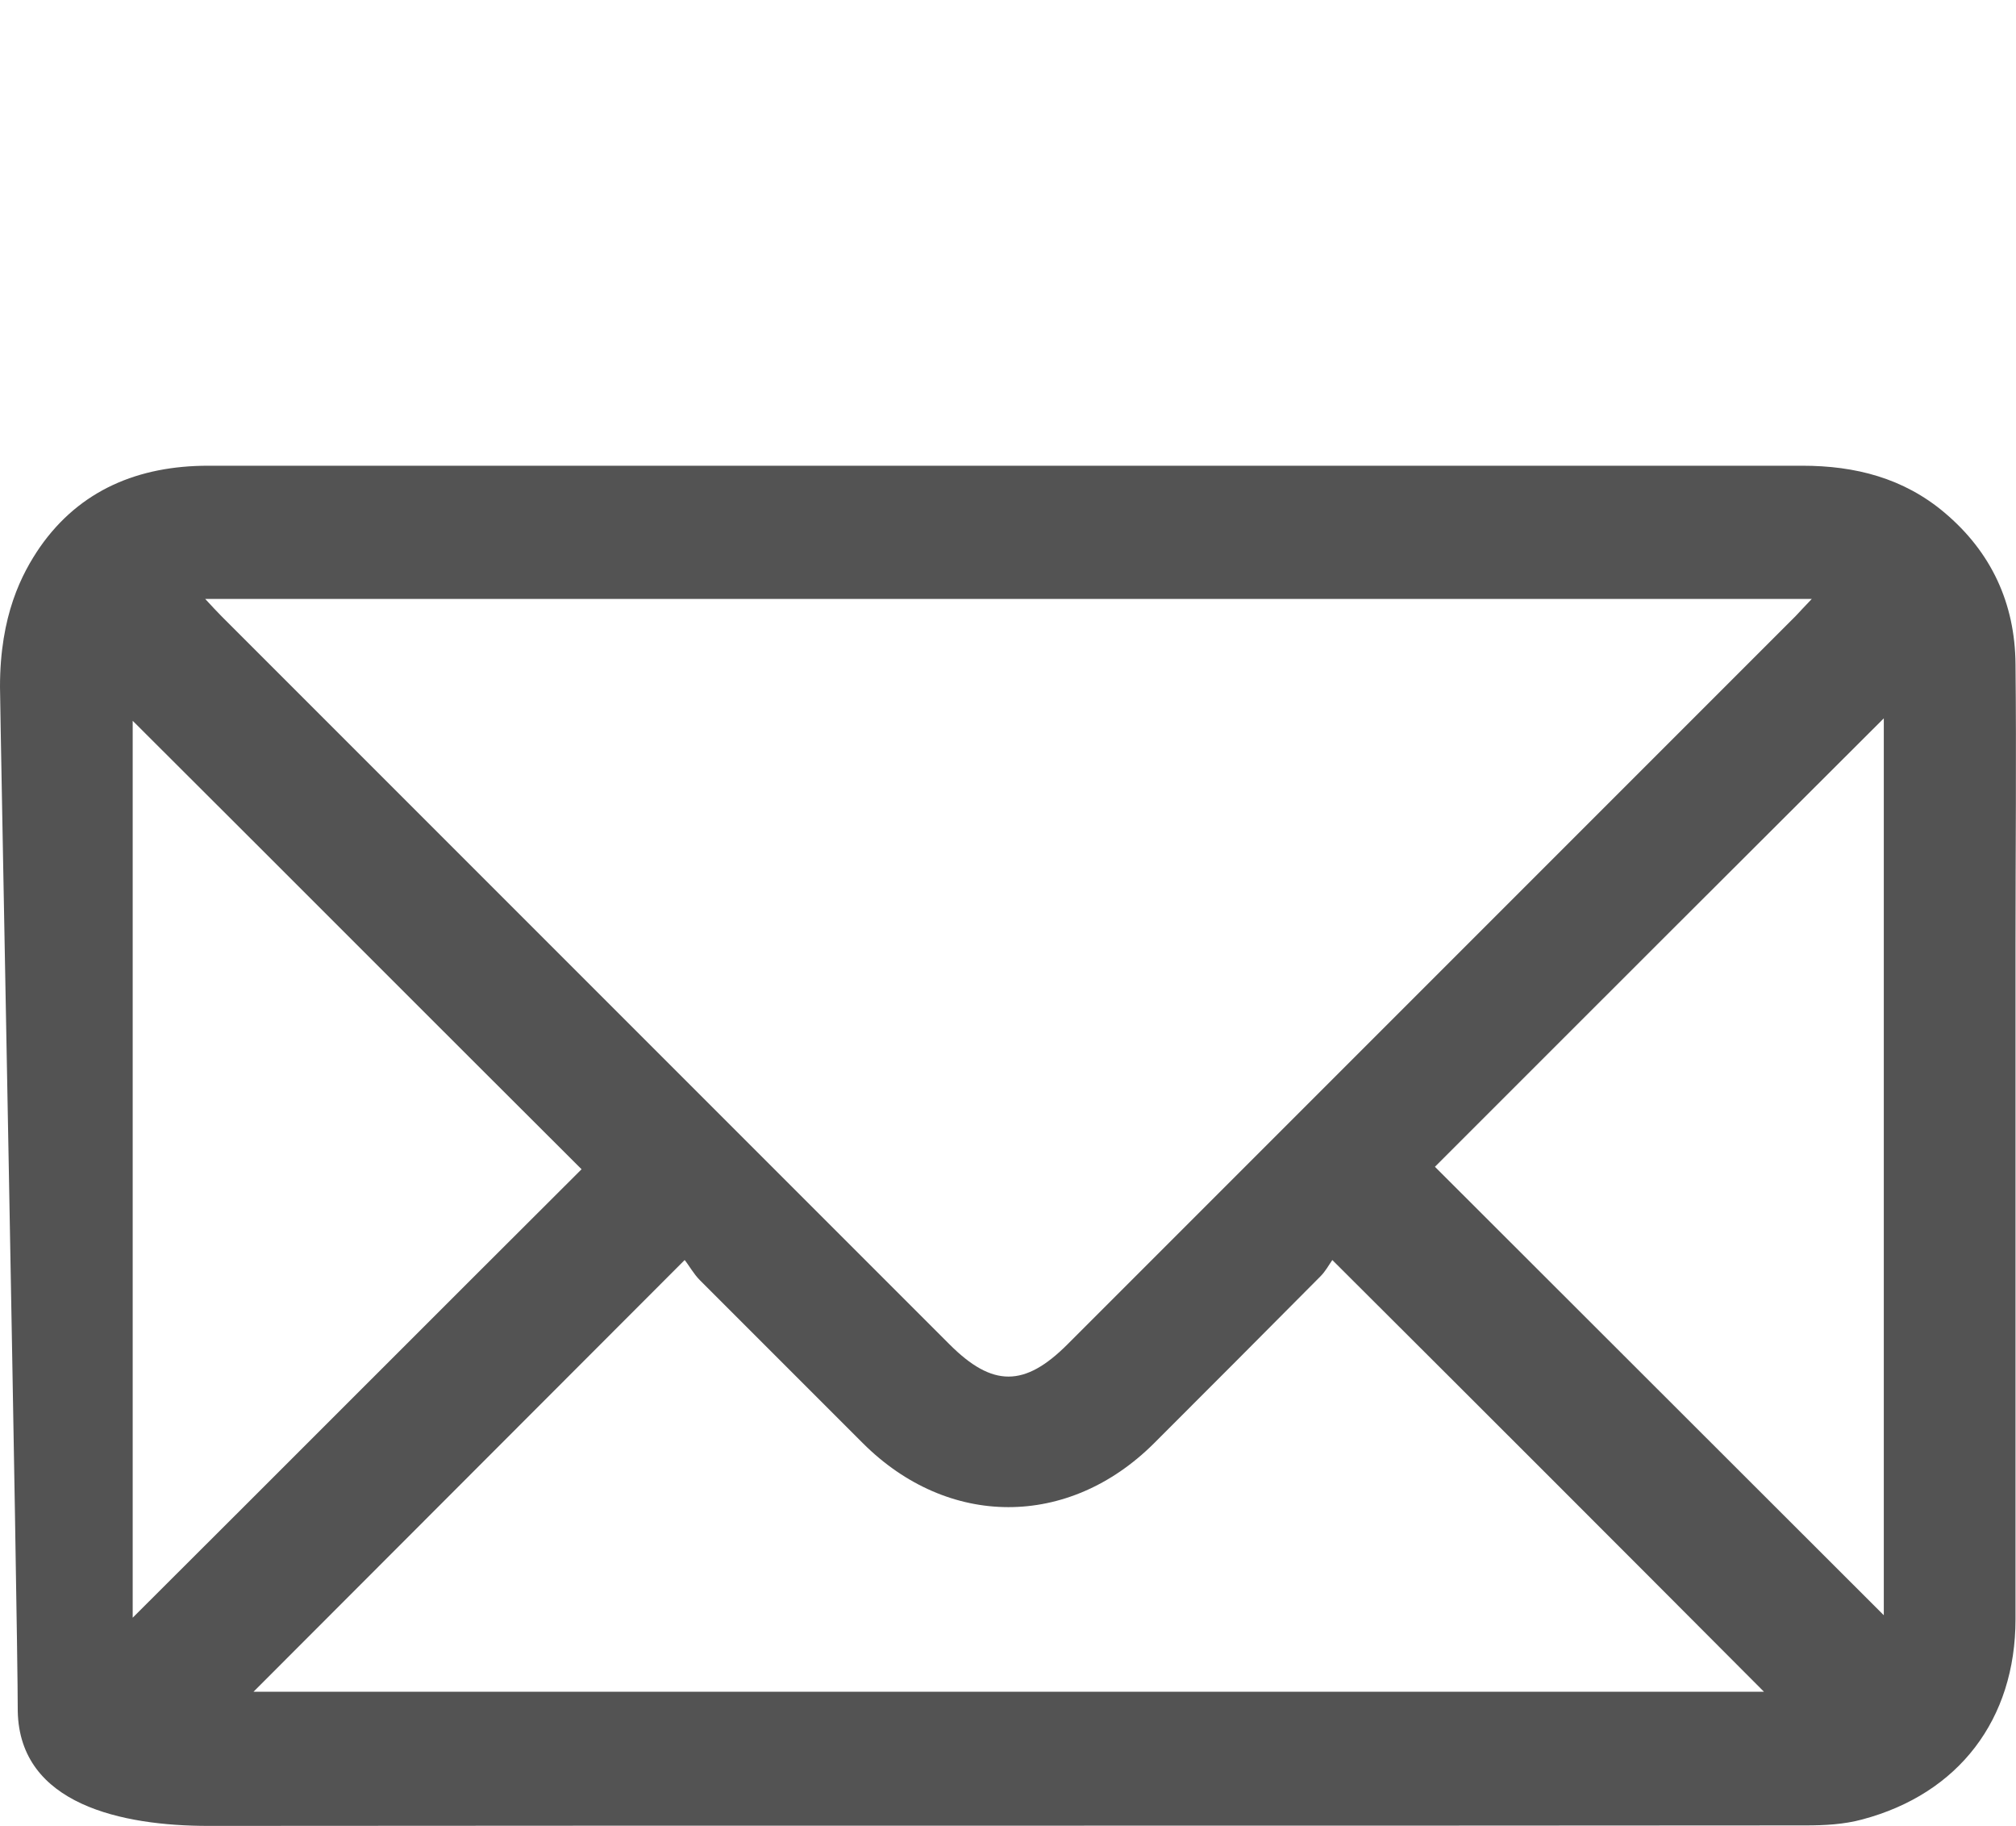
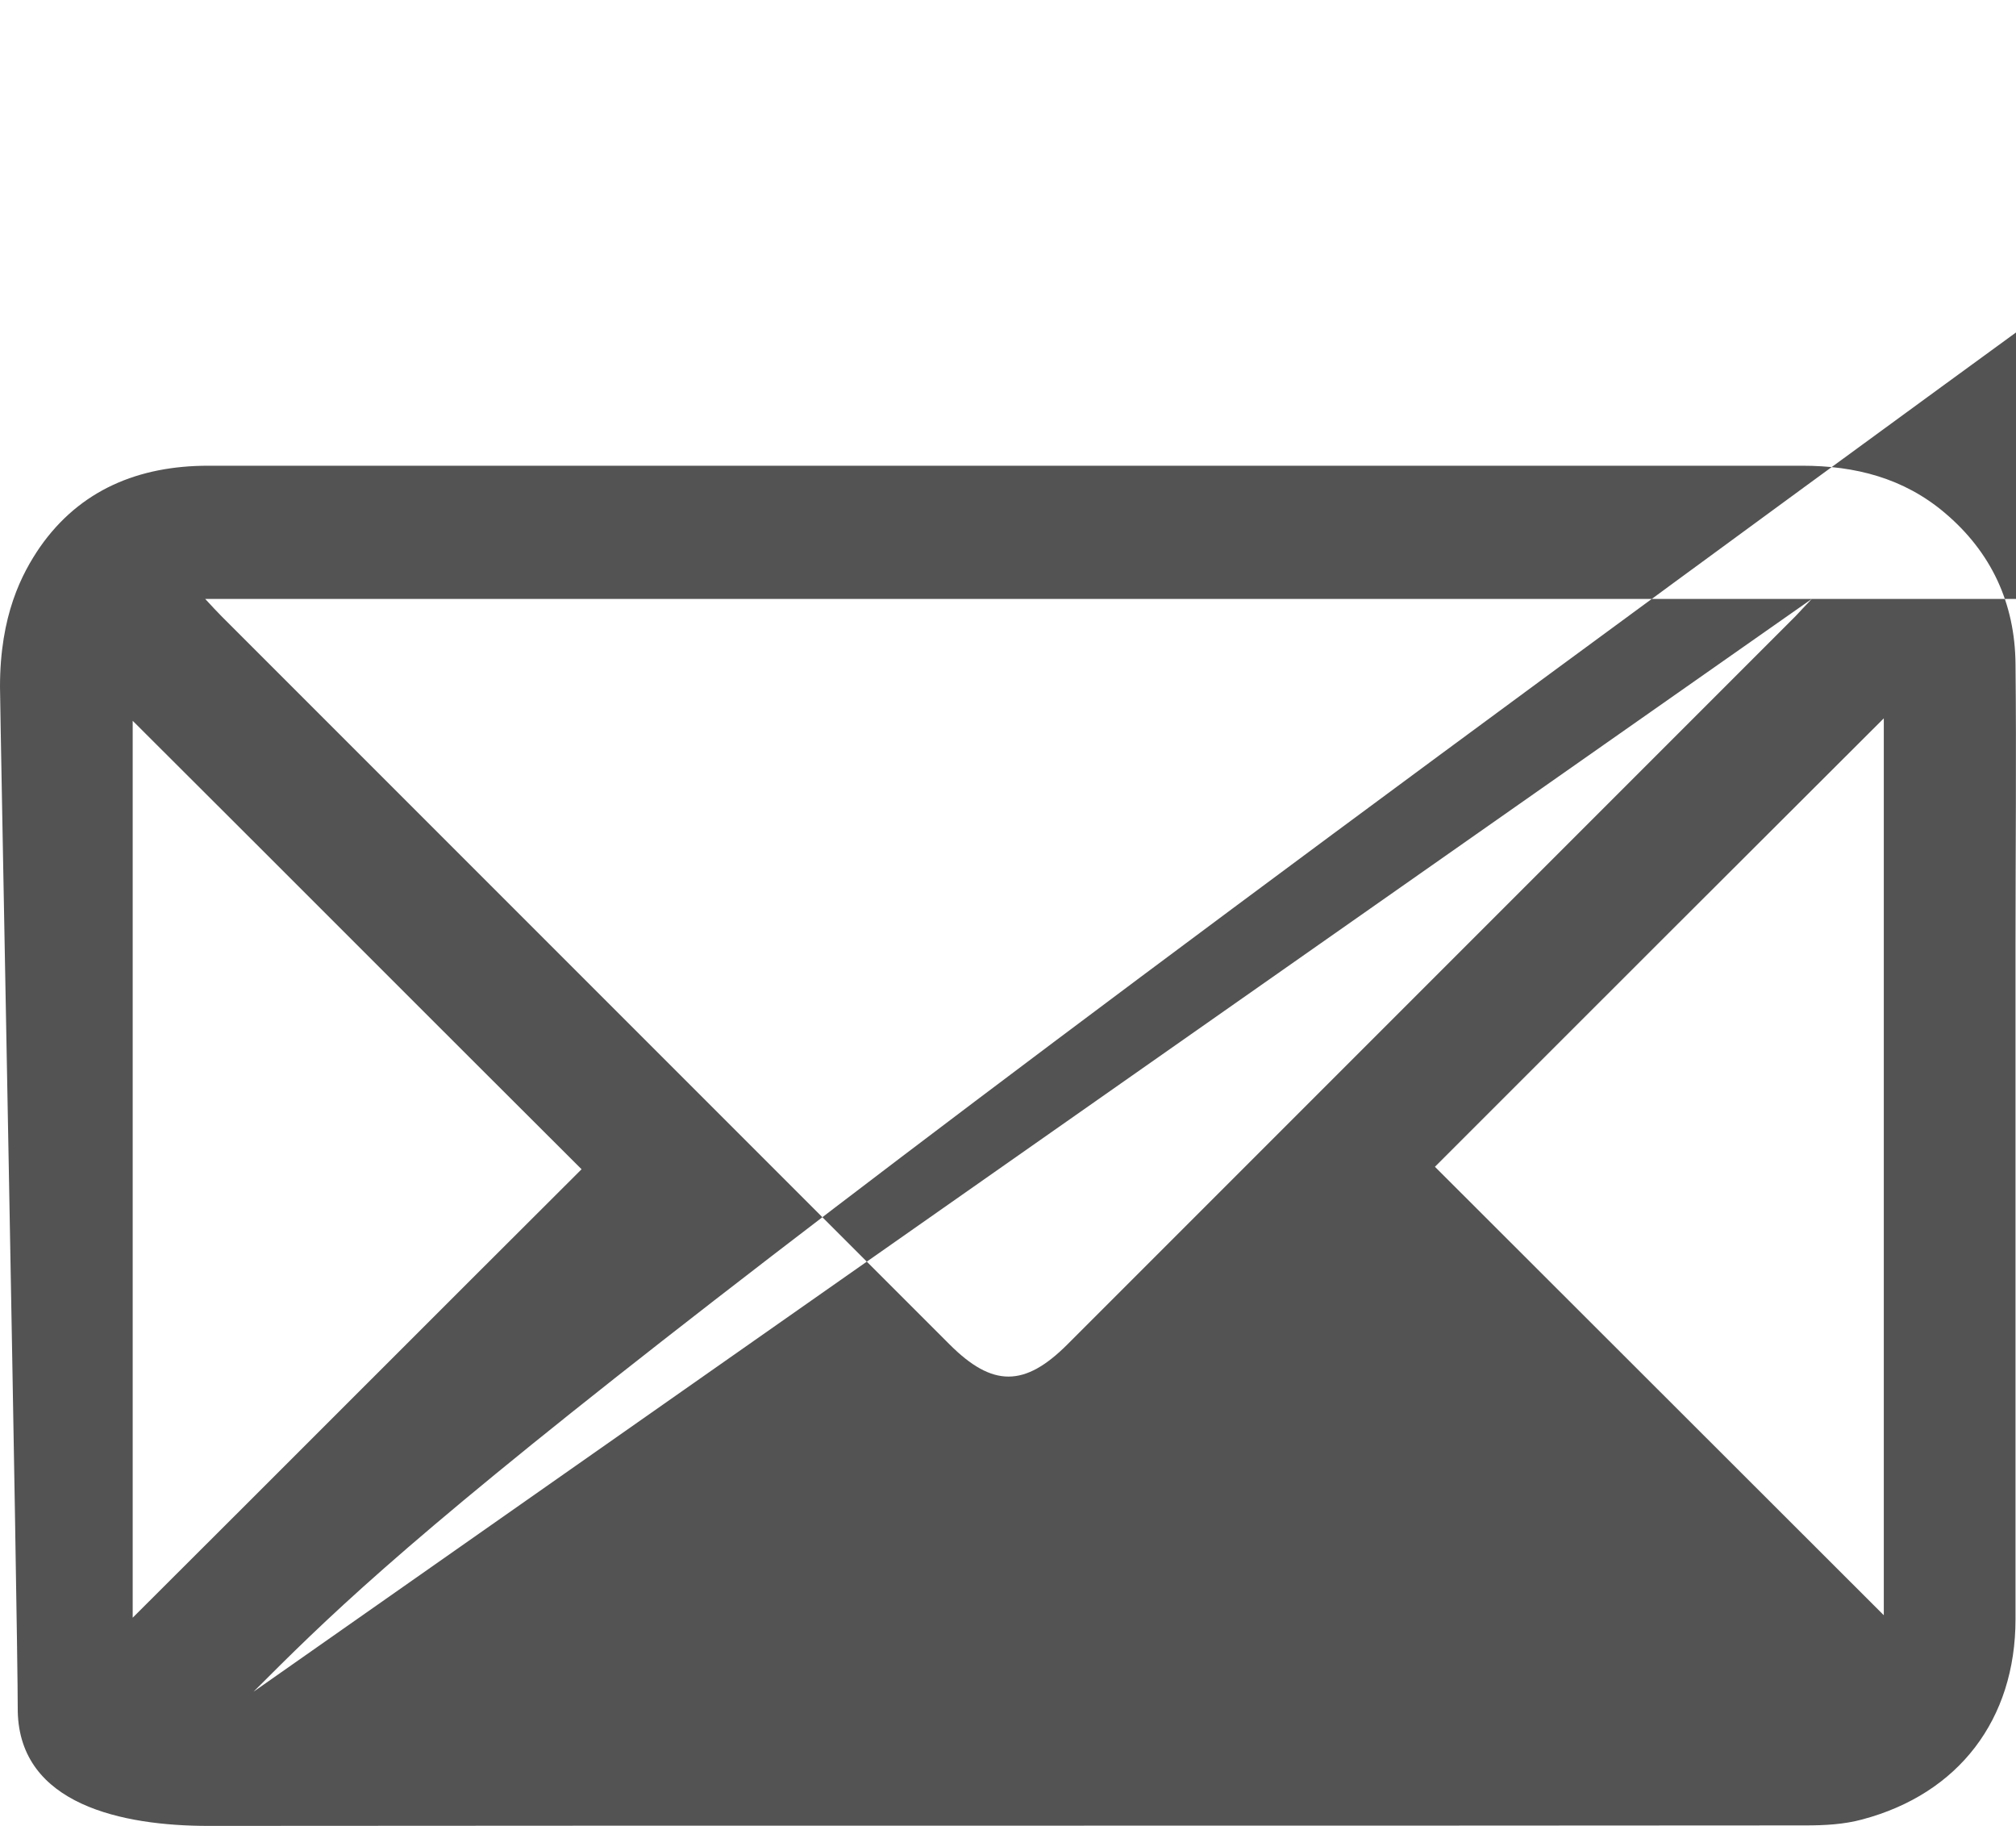
<svg xmlns="http://www.w3.org/2000/svg" version="1.1" id="Layer_1" x="0px" y="0px" viewBox="0 0 408.7 370.1" style="enable-background:new 0 0 408.7 370.1;" xml:space="preserve">
  <style type="text/css">
	.st0{fill:#535353;}
</style>
  <g>
    <g>
-       <path class="st0" d="M0,139.2c0-14.5,4.4-22.9,8.1-28.3c8.1-11.6,20-16.5,34.1-16.5c23.1,0,46.3,0,69.4,0c84.6,0,169.2,0,253.8,0    c10.7,0,20.5,2.5,28.8,9.5c9.5,8,14.3,18.4,14.4,30.7c0.2,18.9,0,37.8,0,56.7c0,45.6,0,91.3,0,136.9c0,20.3-11.5,35.4-31.1,40.6    c-3.7,1-7.6,1.2-11.5,1.2c-107.9,0.1-215.8,0-323.7,0.1c-17.5,0-38.3-4.3-38.7-23.2C3.6,327.9,0,143.7,0,139.2z M367.3,121.4    c-108.9,0-217,0-325.7,0c1.4,1.5,2.3,2.5,3.3,3.5c49.2,49.2,98.4,98.4,147.6,147.6c8.7,8.7,15.2,8.7,23.9,0    c49.2-49.2,98.4-98.4,147.6-147.6C364.9,123.9,365.9,122.9,367.3,121.4z M51.4,342.9c102,0,204.2,0,306.2,0    c-28.9-29-57.8-57.9-87.5-87.5c-0.7,1-1.4,2.3-2.4,3.3c-11.2,11.3-22.5,22.6-33.8,33.9c-17.3,17.2-41.7,17.2-59-0.1    c-11-11-22-22-33-33c-1.3-1.3-2.2-3-3.1-4.1C109.1,285.1,80.2,314.1,51.4,342.9z M26.9,327.9c30.8-30.7,61.1-61.1,91-90.9    c-30.3-30.2-60.7-60.7-91-90.9C26.9,206.3,26.9,267,26.9,327.9z M290.9,236.5c30.3,30.3,60.7,60.6,91,90.9c0-60.4,0-121.2,0-181.8    C351.3,176.1,321,206.4,290.9,236.5z" />
+       <path class="st0" d="M0,139.2c0-14.5,4.4-22.9,8.1-28.3c8.1-11.6,20-16.5,34.1-16.5c23.1,0,46.3,0,69.4,0c84.6,0,169.2,0,253.8,0    c10.7,0,20.5,2.5,28.8,9.5c9.5,8,14.3,18.4,14.4,30.7c0.2,18.9,0,37.8,0,56.7c0,45.6,0,91.3,0,136.9c0,20.3-11.5,35.4-31.1,40.6    c-3.7,1-7.6,1.2-11.5,1.2c-107.9,0.1-215.8,0-323.7,0.1c-17.5,0-38.3-4.3-38.7-23.2C3.6,327.9,0,143.7,0,139.2z M367.3,121.4    c-108.9,0-217,0-325.7,0c1.4,1.5,2.3,2.5,3.3,3.5c49.2,49.2,98.4,98.4,147.6,147.6c8.7,8.7,15.2,8.7,23.9,0    c49.2-49.2,98.4-98.4,147.6-147.6C364.9,123.9,365.9,122.9,367.3,121.4z c102,0,204.2,0,306.2,0    c-28.9-29-57.8-57.9-87.5-87.5c-0.7,1-1.4,2.3-2.4,3.3c-11.2,11.3-22.5,22.6-33.8,33.9c-17.3,17.2-41.7,17.2-59-0.1    c-11-11-22-22-33-33c-1.3-1.3-2.2-3-3.1-4.1C109.1,285.1,80.2,314.1,51.4,342.9z M26.9,327.9c30.8-30.7,61.1-61.1,91-90.9    c-30.3-30.2-60.7-60.7-91-90.9C26.9,206.3,26.9,267,26.9,327.9z M290.9,236.5c30.3,30.3,60.7,60.6,91,90.9c0-60.4,0-121.2,0-181.8    C351.3,176.1,321,206.4,290.9,236.5z" />
    </g>
  </g>
</svg>